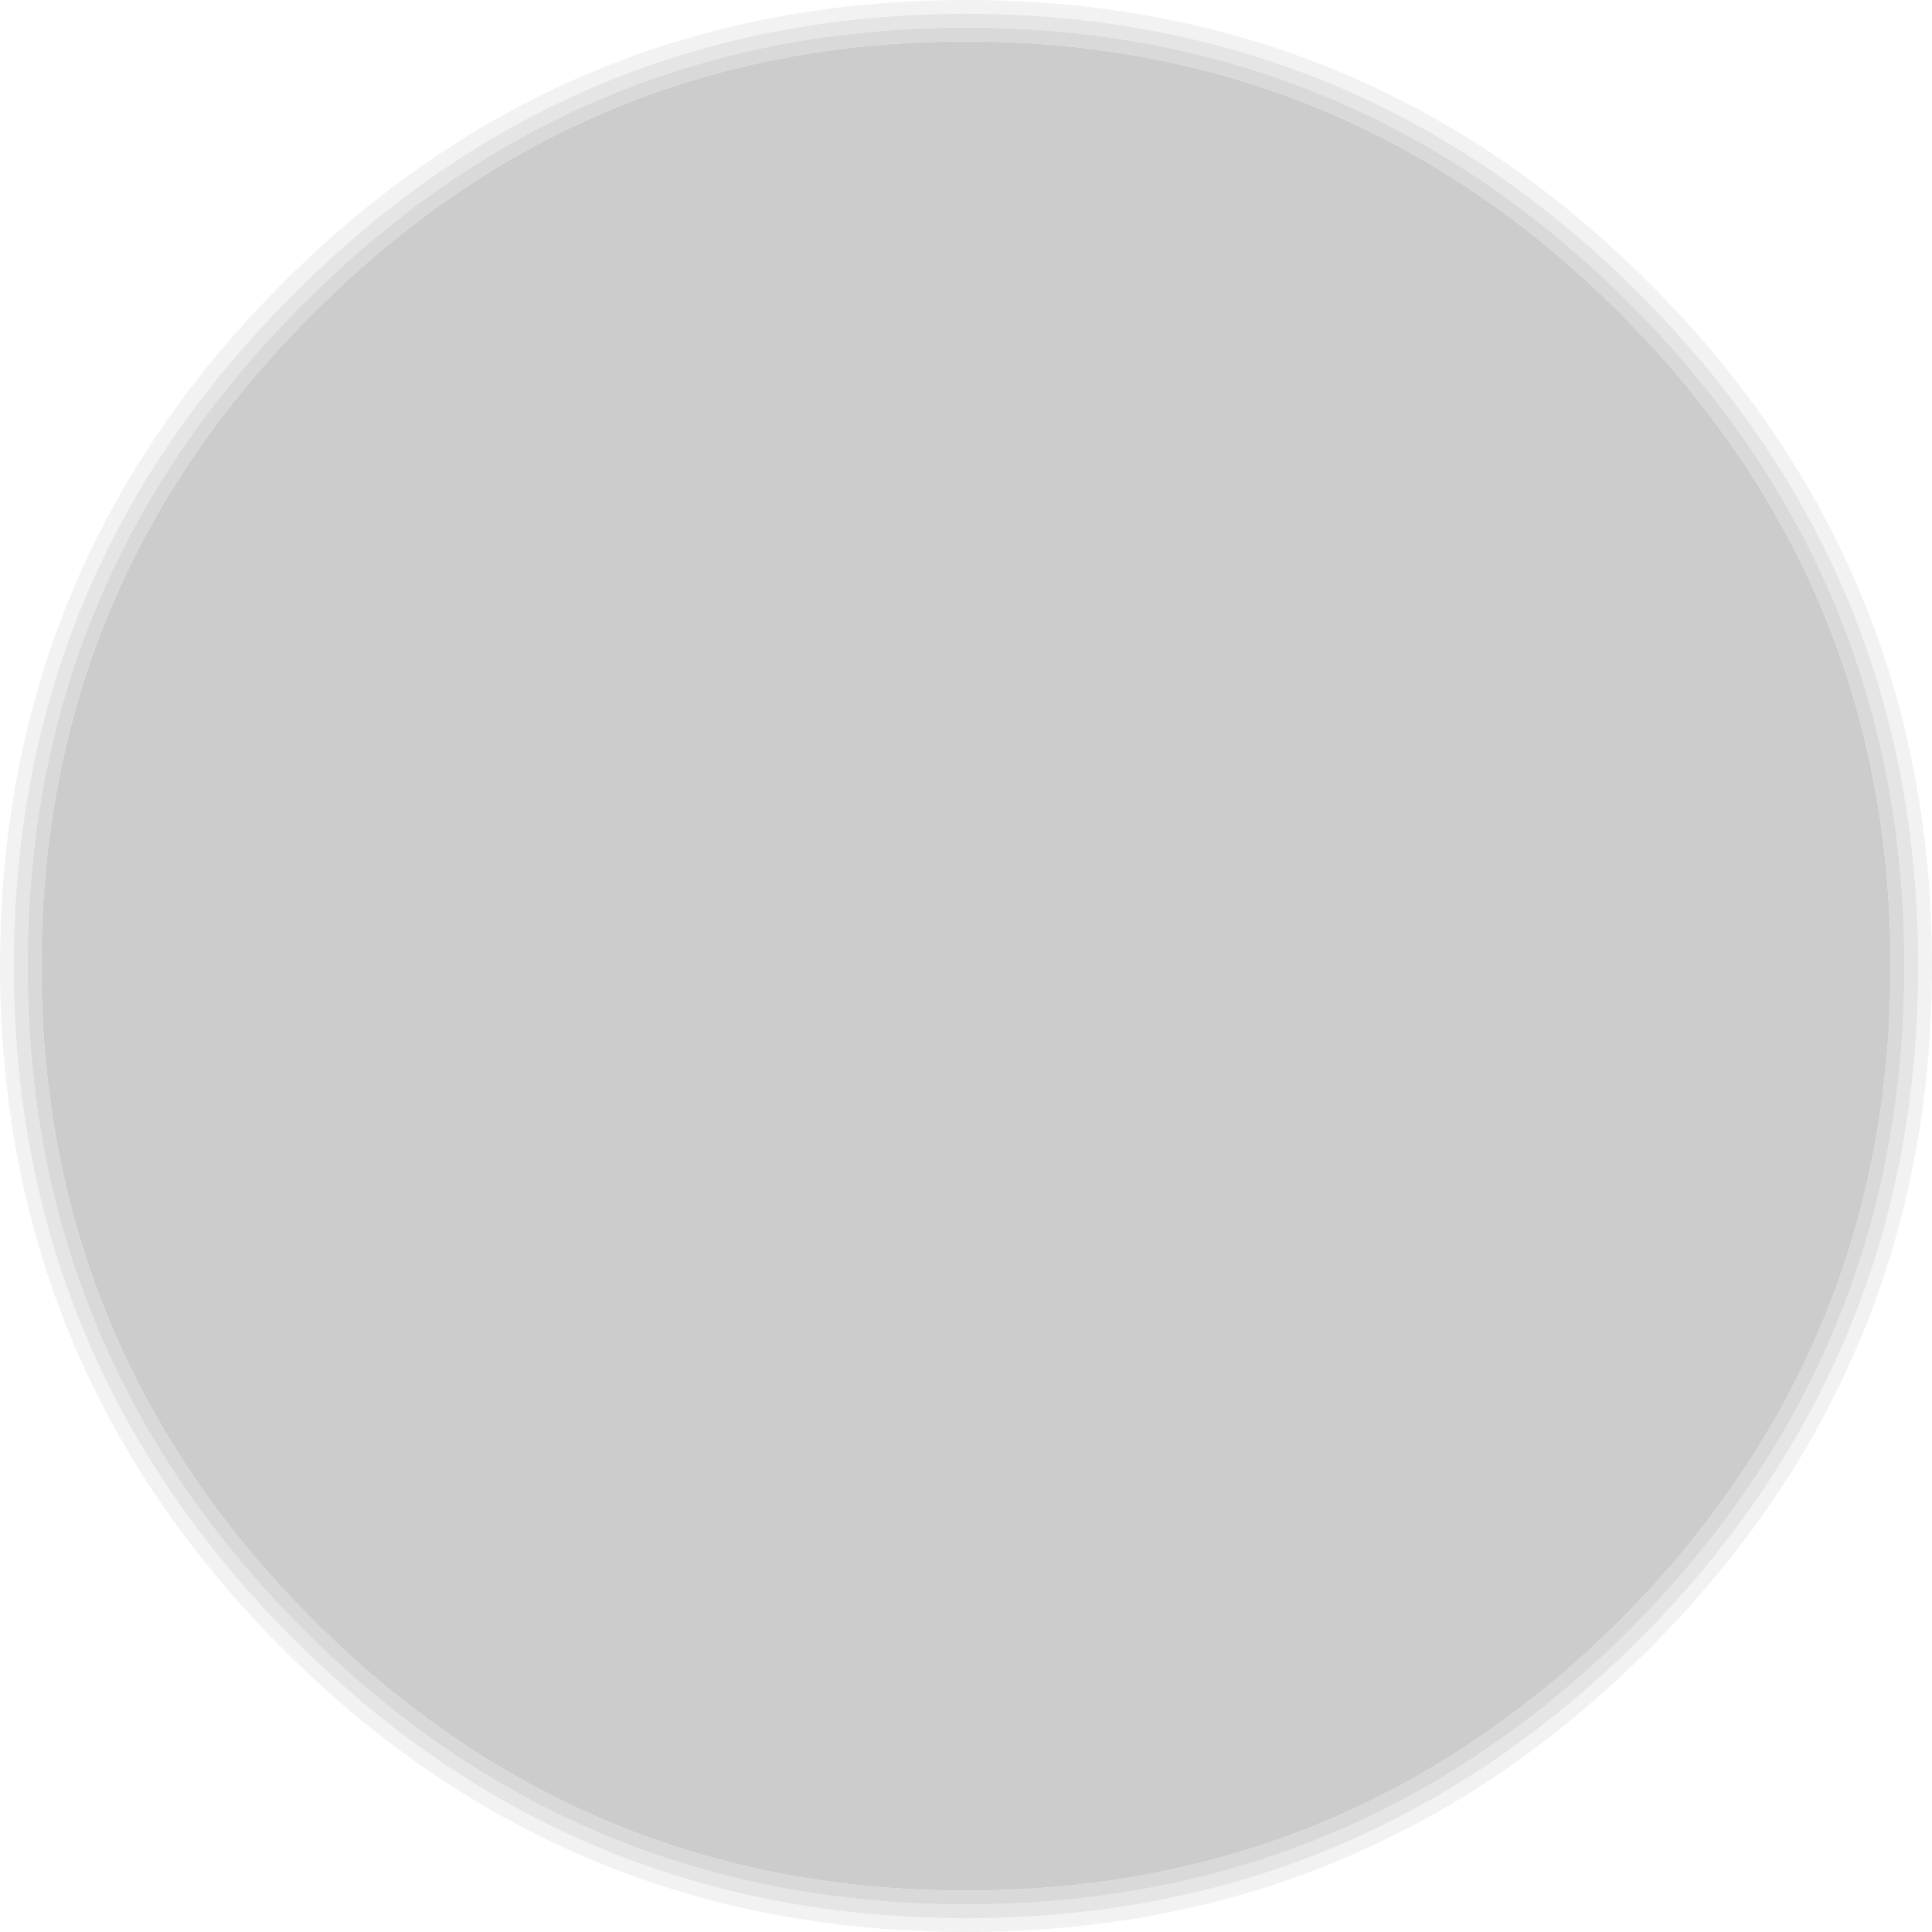
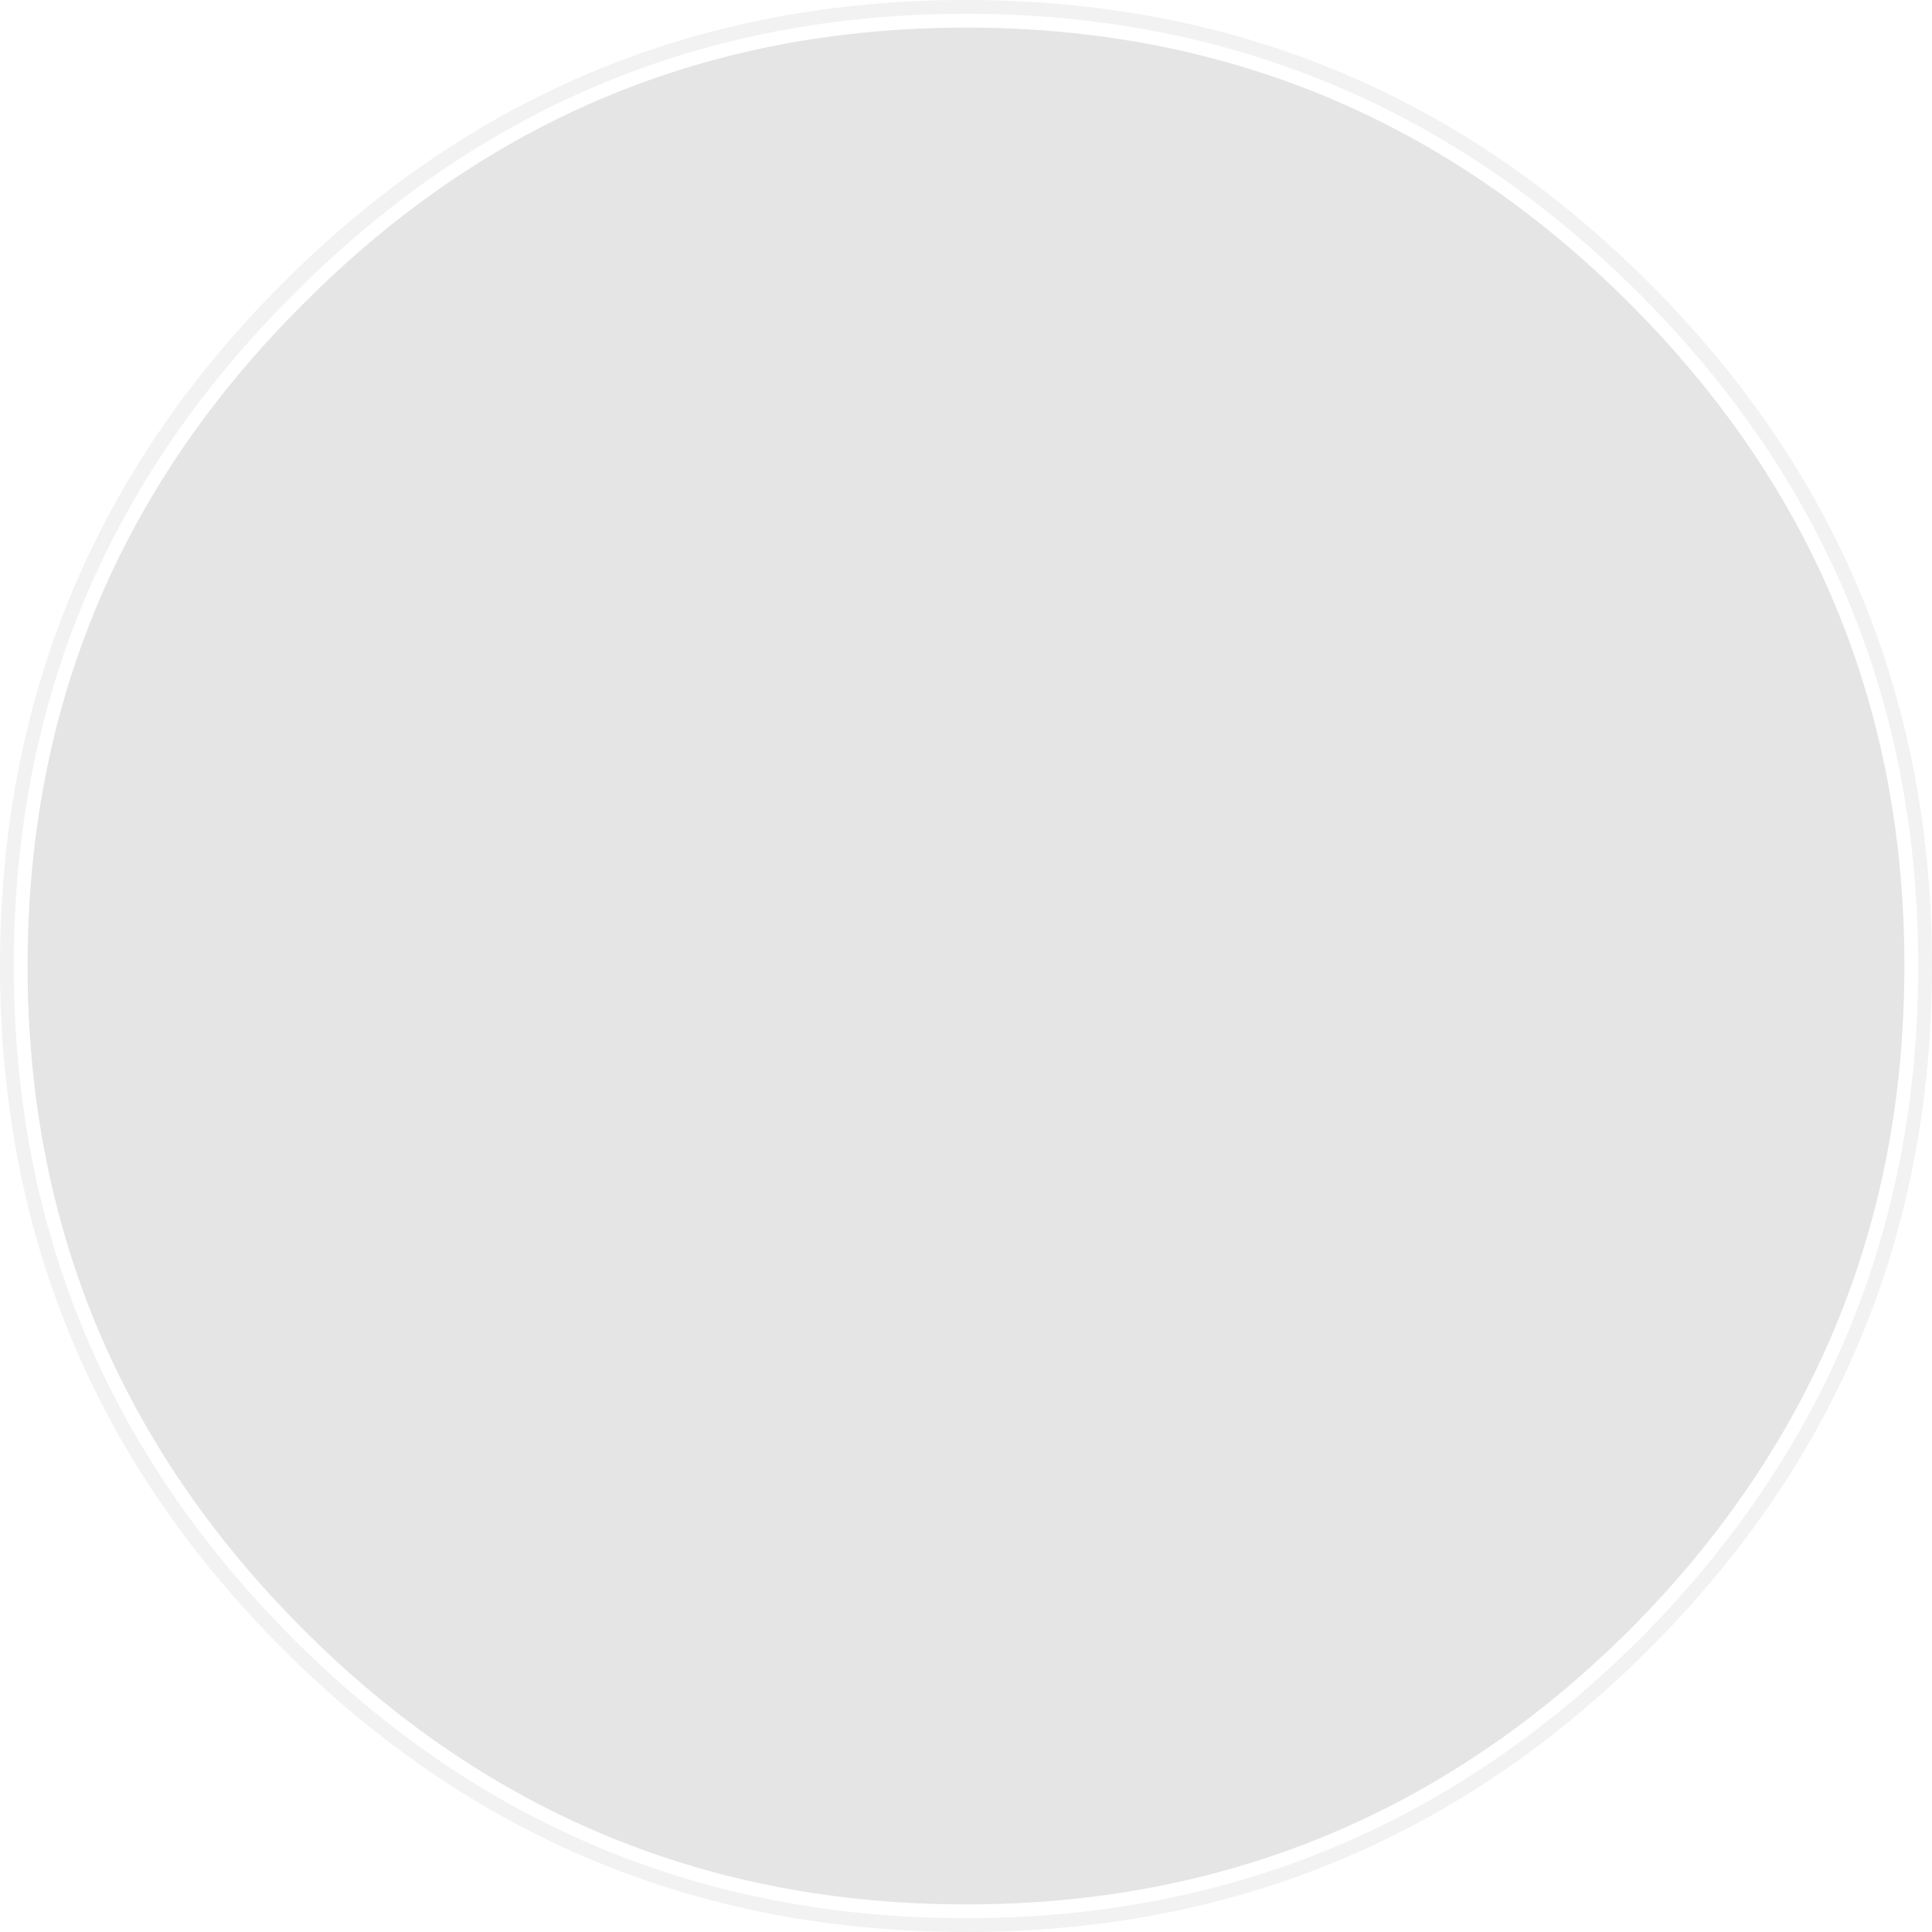
<svg xmlns="http://www.w3.org/2000/svg" height="70.0px" width="70.0px">
  <g transform="matrix(1.0, 0.0, 0.0, 1.0, 35.0, 35.0)">
-     <path d="M23.7 -23.65 Q33.5 -13.85 33.5 0.0 33.5 13.85 23.7 23.7 13.85 33.5 0.0 33.5 -13.85 33.5 -23.65 23.7 -33.5 13.85 -33.5 0.0 -33.5 -13.85 -23.65 -23.65 -13.85 -33.5 0.0 -33.5 13.85 -33.5 23.7 -23.65" fill="#cccccc" fill-rule="evenodd" stroke="none" />
    <path d="M24.75 -24.75 Q35.0 -14.5 35.0 0.0 35.0 14.5 24.75 24.75 14.5 35.0 0.0 35.0 -14.5 35.0 -24.75 24.75 -35.0 14.5 -35.0 0.0 -35.0 -14.5 -24.75 -24.75 -14.5 -35.0 0.0 -35.0 14.5 -35.0 24.75 -24.75 M24.4 -24.35 Q14.25 -34.5 0.0 -34.5 -14.25 -34.5 -24.35 -24.35 -34.5 -14.25 -34.5 0.0 -34.5 14.25 -24.35 24.4 -14.25 34.5 0.0 34.5 14.25 34.5 24.4 24.4 34.5 14.25 34.5 0.0 34.5 -14.25 24.4 -24.35" fill="#cccccc" fill-opacity="0.247" fill-rule="evenodd" stroke="none" />
-     <path d="M24.4 -24.35 Q34.5 -14.25 34.5 0.0 34.5 14.25 24.4 24.4 14.25 34.5 0.0 34.5 -14.25 34.5 -24.35 24.4 -34.5 14.25 -34.5 0.0 -34.5 -14.25 -24.35 -24.35 -14.25 -34.5 0.0 -34.5 14.25 -34.5 24.4 -24.35 M24.05 -24.0 Q14.05 -34.0 0.0 -34.0 -14.05 -34.0 -24.0 -24.0 -34.0 -14.05 -34.0 0.0 -34.0 14.05 -24.0 24.05 -14.05 34.0 0.0 34.0 14.05 34.0 24.05 24.05 34.0 14.05 34.0 0.0 34.0 -14.05 24.05 -24.0" fill="#cccccc" fill-opacity="0.498" fill-rule="evenodd" stroke="none" />
-     <path d="M24.05 -24.0 Q34.0 -14.05 34.0 0.0 34.0 14.05 24.05 24.05 14.05 34.0 0.0 34.0 -14.05 34.0 -24.0 24.05 -34.0 14.05 -34.0 0.0 -34.0 -14.05 -24.0 -24.0 -14.05 -34.0 0.0 -34.0 14.05 -34.0 24.05 -24.0 M23.7 -23.65 Q13.85 -33.5 0.0 -33.5 -13.85 -33.5 -23.65 -23.65 -33.5 -13.85 -33.5 0.0 -33.5 13.85 -23.65 23.7 -13.85 33.5 0.0 33.5 13.85 33.5 23.7 23.7 33.5 13.85 33.5 0.0 33.5 -13.85 23.7 -23.65" fill="#cccccc" fill-opacity="0.749" fill-rule="evenodd" stroke="none" />
+     <path d="M24.4 -24.35 M24.05 -24.0 Q14.05 -34.0 0.0 -34.0 -14.05 -34.0 -24.0 -24.0 -34.0 -14.05 -34.0 0.0 -34.0 14.05 -24.0 24.05 -14.05 34.0 0.0 34.0 14.05 34.0 24.05 24.05 34.0 14.05 34.0 0.0 34.0 -14.05 24.05 -24.0" fill="#cccccc" fill-opacity="0.498" fill-rule="evenodd" stroke="none" />
  </g>
</svg>